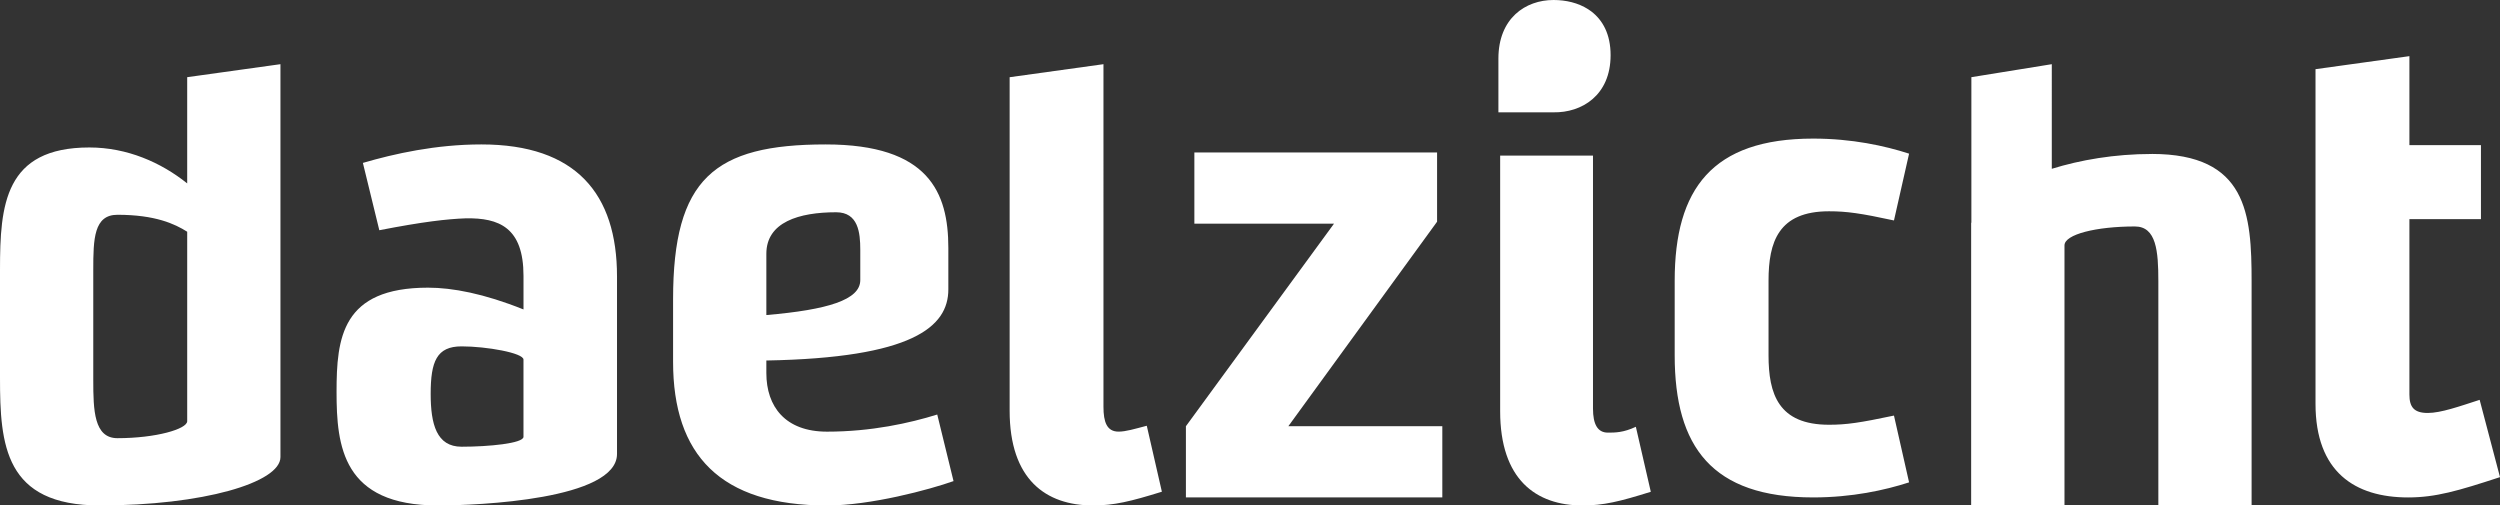
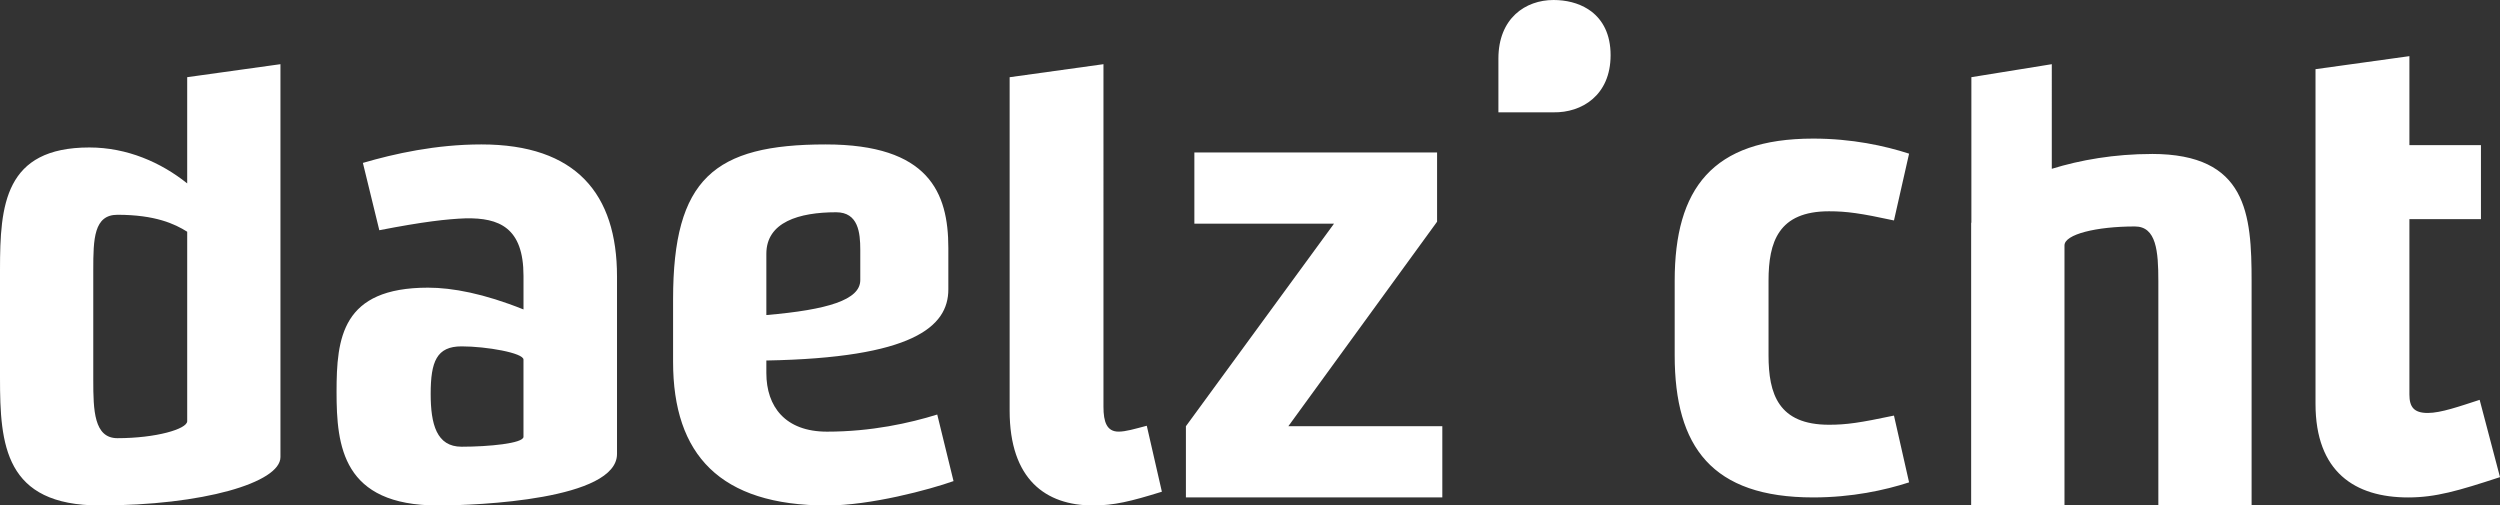
<svg xmlns="http://www.w3.org/2000/svg" id="Layer_2" data-name="Layer 2" viewBox="0 0 1559.99 315.41">
  <rect x="0" y="0" width="1559.99" height="315.41" fill="#333333" stroke="none" />
  <defs>
    <style>      .cls-1 {        fill: #fff;      }    </style>
  </defs>
  <g>
    <path class="cls-1" d="M1342.76,96.08c-23.46,0-44.77,3.78-62.45,9.25V40.05l-50.18,8.11v90.57c-.03.16-.14.36-.14.56v176.1h58.24v-162.26c0-6.93,19.92-11.82,43.93-11.82,13.43,0,14.64,15.5,14.64,34.24v139.84h58.19v-139.84c0-42-2.83-79.49-62.24-79.49M1181.83,259.32c-21.31,4.49-29.51,5.72-40.55,5.72-31.58,0-37.72-19.22-37.72-43.3v-46.59c0-24.12,6.14-43.31,37.72-43.31,11.03,0,19.65,1.21,40.55,5.72l9.43-41.68c-15.18-4.92-35.66-9.4-59.84-9.4-63.08,0-86.42,31.46-86.42,88.67v46.59c0,57.19,23.34,88.65,86.42,88.65,24.18,0,44.66-4.49,59.84-9.4l-9.43-41.67ZM1444.87,251.97c0,42.5,24.58,58.43,57.77,58.43,17.2,0,31.13-4.09,57.35-12.67l-12.7-48.23c-12.69,4.1-24.18,8.19-32.37,8.19-8.6,0-11.46-3.69-11.46-11.46v-109.5h44.64v-46.17h-44.64v-55.52l-58.59,8.13v208.79h0ZM0,235.91c0,41.59,2.85,79.49,62.28,79.49,64.29,0,112.72-14.25,112.72-30.17V40.05l-58.19,8.11v66.28c-16.29-13.05-37.44-22.42-61.05-22.42C2.85,92.03,0,127.9,0,168.25v67.66ZM58.2,168.25c0-19.17.4-34.23,15.08-34.23,23.59,0,35.81,5.7,43.53,10.58v118.22c0,4.9-19.53,10.6-43.53,10.6-14.67,0-15.08-17.51-15.08-36.29,0,0,0-68.88,0-68.88ZM965.43,70.08h-30.43v-33.53c0-25.18,16.9-36.55,34.39-36.55,7.62,0,15.35,1.73,21.66,5.8l1.95,1.35c7.11,5.44,12.01,14.2,12.01,27.28,0,25.18-18.12,35.97-35.61,35.66h-3.97Z" />
-     <path class="cls-1" d="M1020.76,266.31c-7.72,3.65-12.98,3.65-17.44,3.65-6.47,0-9.3-5.26-9.3-15.01V97.11h-57.93v159.46c0,42.6,22.27,58.84,51.43,58.84,12.98,0,23.1-2.43,42.57-8.54l-9.33-40.56h0Z" />
  </g>
  <polygon class="cls-1" points="745.28 95.12 745.28 139.56 832.42 139.56 740 265.96 740 310.39 900 310.39 900 265.96 803.92 265.96 896.73 138.35 896.73 95.12 745.28 95.12" />
  <path class="cls-1" d="M326.65,193.09c-24.64-9.89-44.36-13.59-59.56-13.59-53.8,0-57.08,31.28-57.08,65.07s3.71,70.83,63.24,70.83c25.48,0,111.76-3.73,111.76-32.12v-110.8c0-51.45-25.49-82.36-84.63-82.36-28.35,0-54.22,5.77-73.94,11.53l10.25,42.01c27.53-5.35,42.33-6.99,53.82-7.42,20.95-.42,36.15,5.77,36.15,35.83v21.02h-.01ZM326.65,272.56c0,4.12-21.77,6.19-38.62,6.19-15.59,0-19.29-14-19.29-32.95,0-20.18,3.71-29.67,19.29-29.67s38.62,4.11,38.62,8.24v48.19ZM584.83,258.66c-17.11,5.34-41.1,10.69-68.78,10.69-26.05,0-37.85-15.62-37.85-36.56v-7.84c91.16-1.64,113.56-20.95,113.56-44.38v-25.91c0-34.54-12.2-64.54-76.52-64.54-69.61,0-95.24,21.38-95.24,96.6v39.06c0,57.97,29.31,89.63,96.05,89.63,27.25,0,63.88-9.87,78.95-15.21l-10.16-41.53h-.01ZM536.81,174.8c0,12.33-20.34,18.51-58.61,21.79v-38.25c0-19.74,20.36-25.89,43.55-25.89,13.83,0,15.06,12.75,15.06,23.44v18.91ZM715.58,265.67c-7.79,2.04-13.12,3.66-17.61,3.66-7.36,0-9.41-6.11-9.41-15.48V40.05l-58.55,8.13v208.11c0,42.8,22.5,59.11,52,59.11,13.1,0,23.33-2.46,43-8.57l-9.42-41.16h-.01Z" />
</svg>